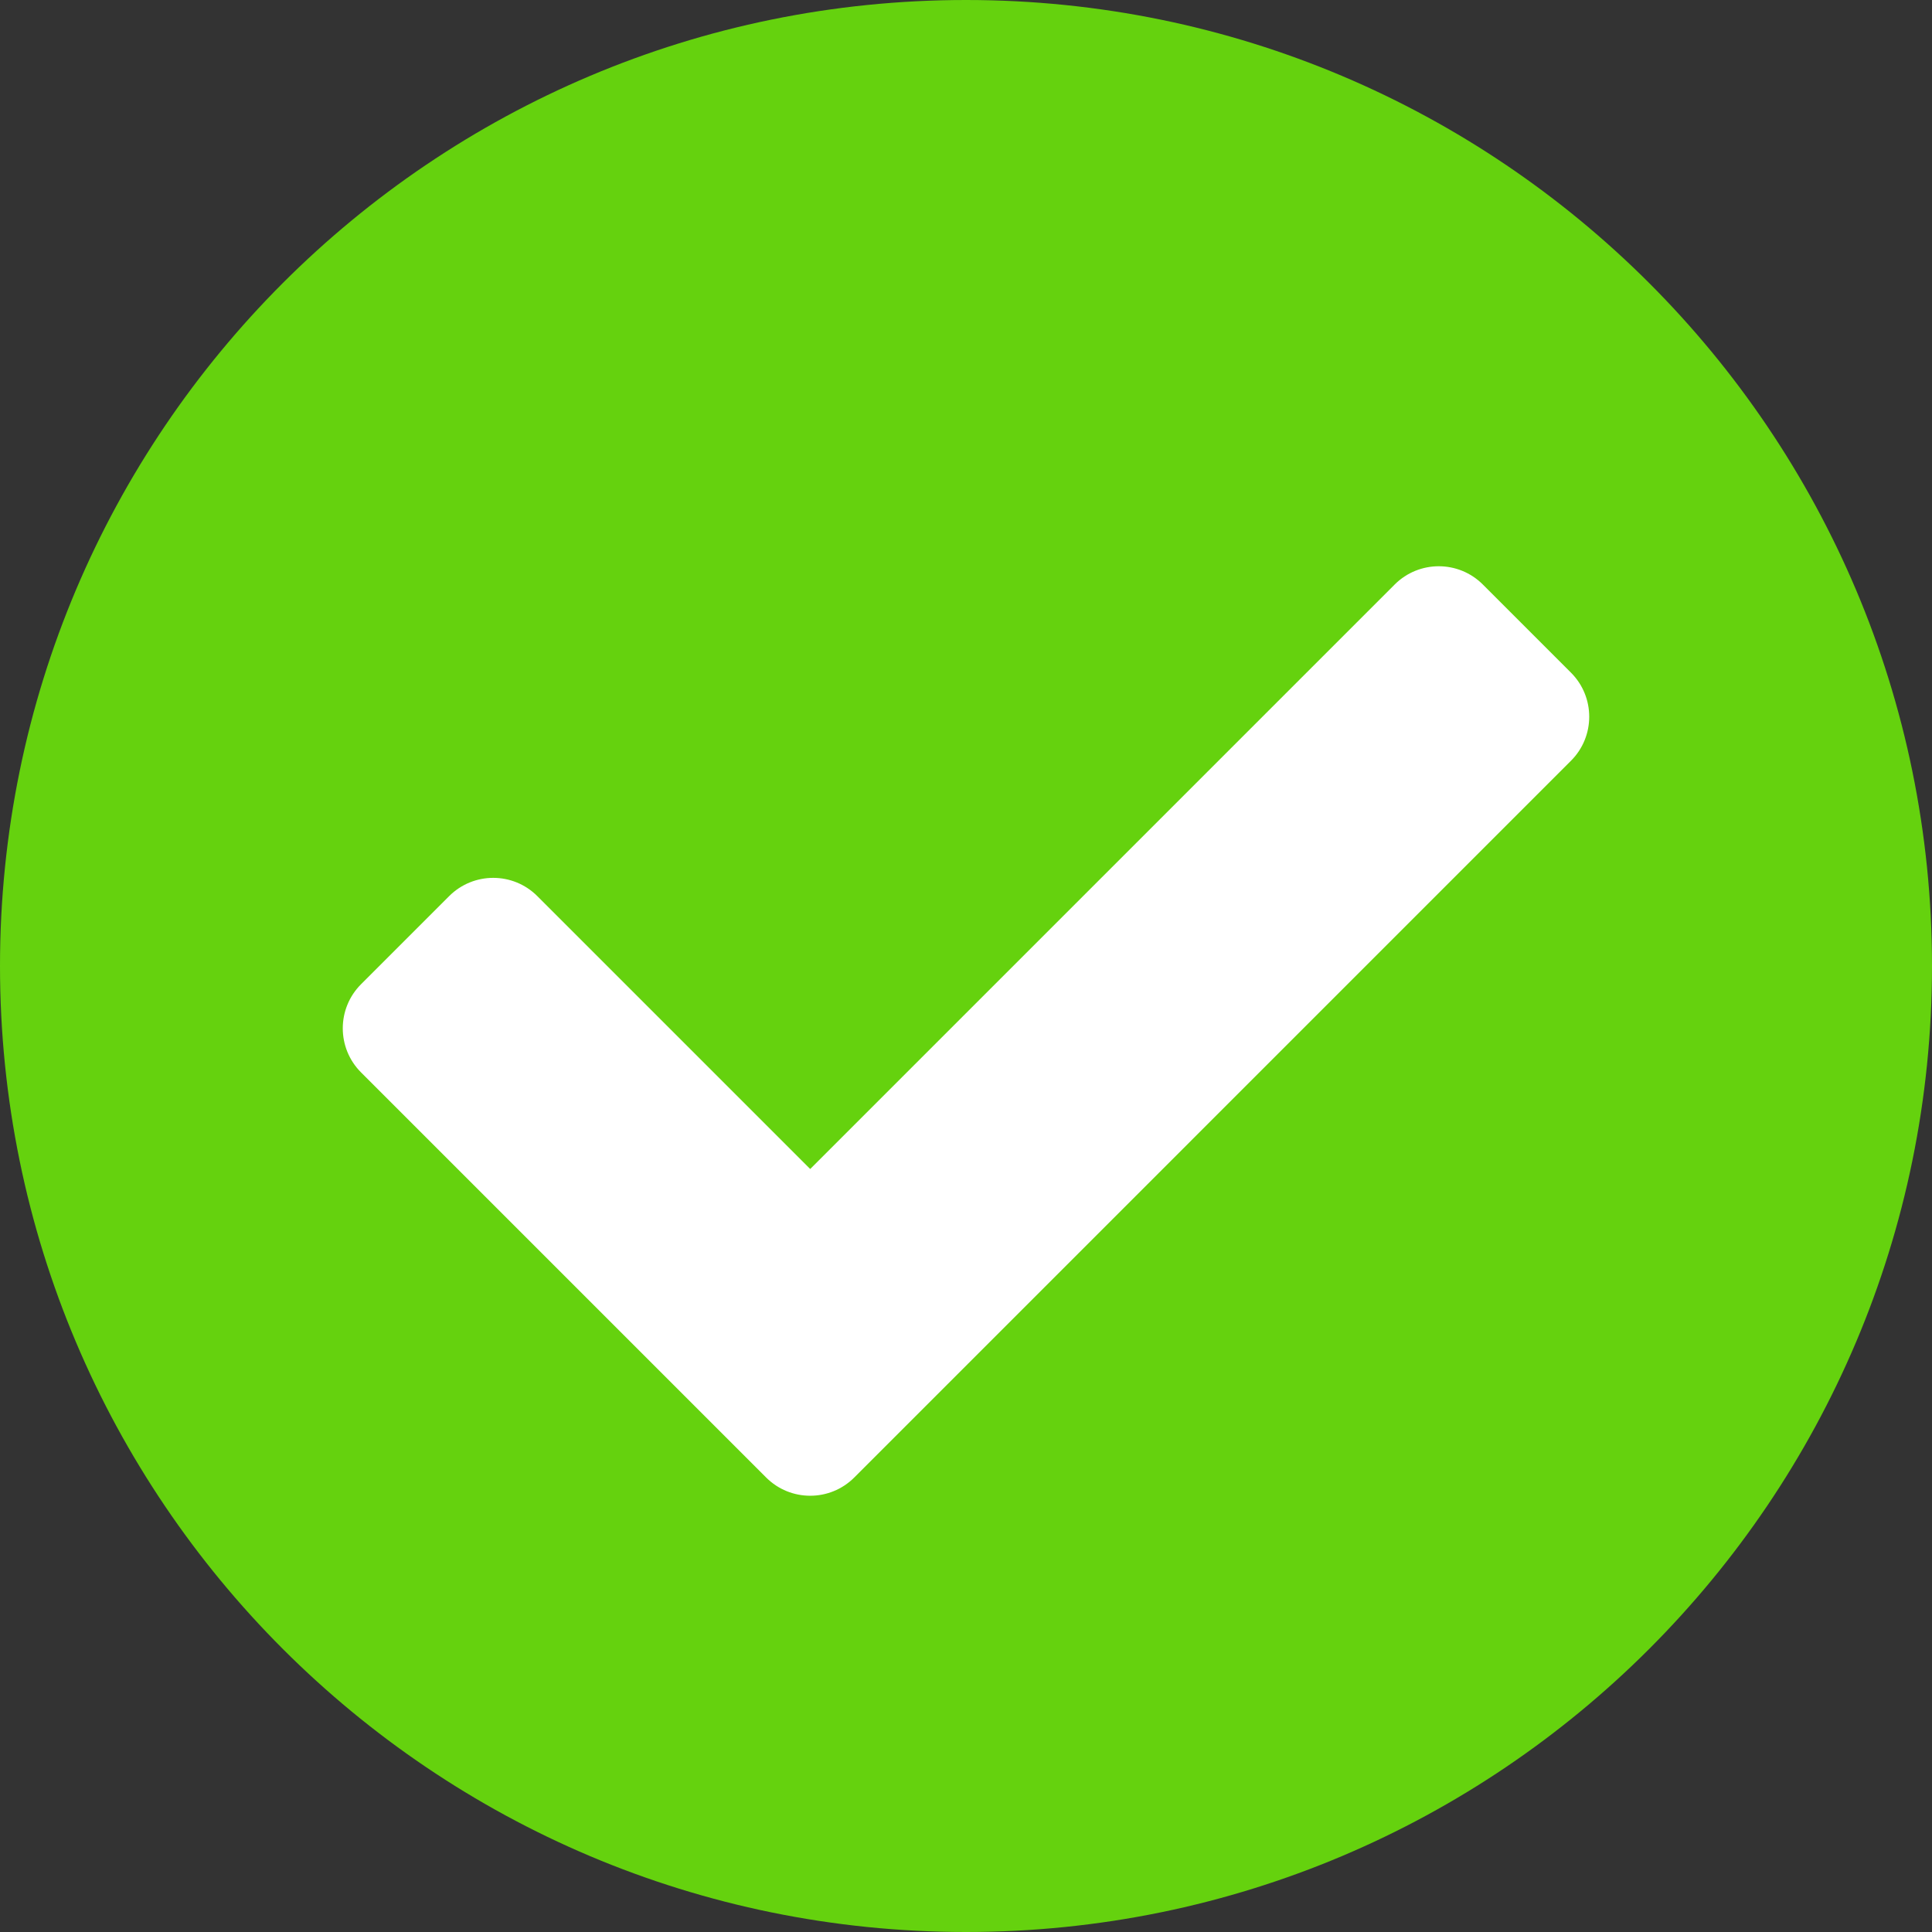
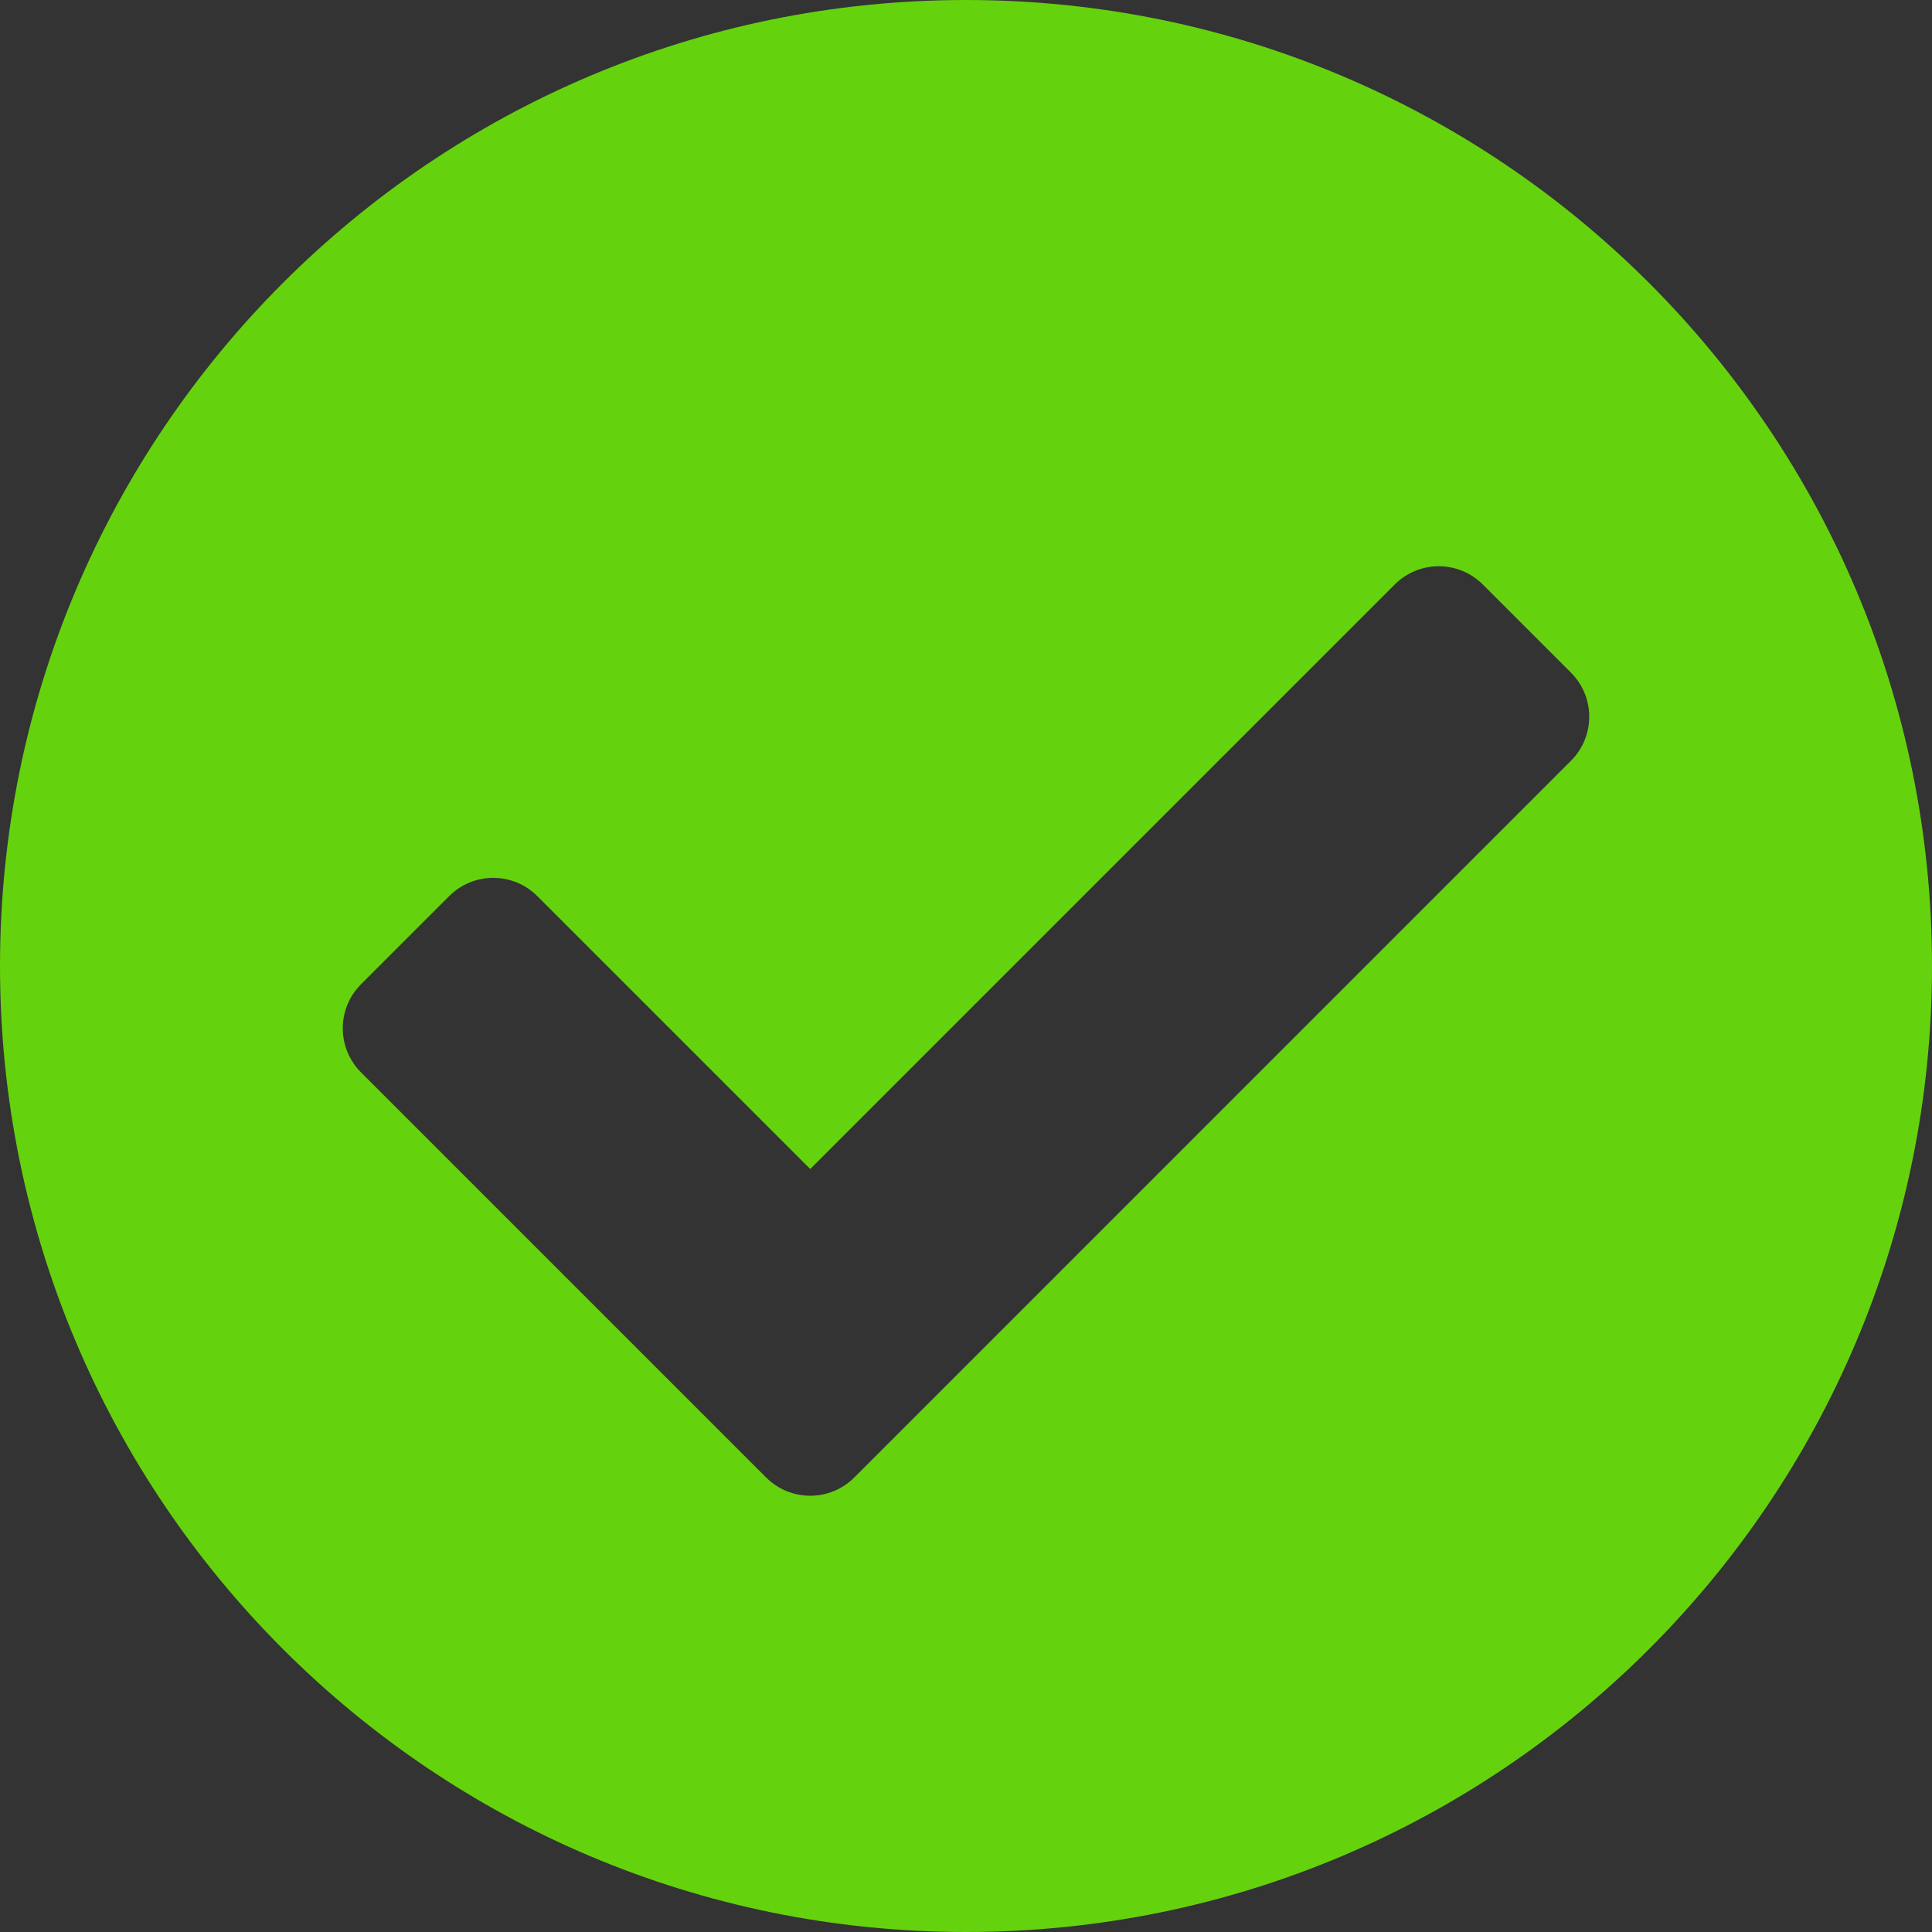
<svg xmlns="http://www.w3.org/2000/svg" width="70" height="70" viewBox="0 0 70 70" fill="none">
  <rect x="0" y="0" width="70" height="70" fill="#333333" stroke="none" />
-   <circle cx="35" cy="35" r="25" fill="white" />
  <path d="M70 35C70 54.33 54.33 70 35 70C15.67 70 0 54.33 0 35C0 15.67 15.67 0 35 0C54.33 0 70 15.67 70 35ZM30.952 53.532L56.919 27.564C57.801 26.683 57.801 25.253 56.919 24.371L53.726 21.178C52.844 20.296 51.414 20.296 50.532 21.178L29.355 42.355L19.468 32.468C18.586 31.586 17.156 31.586 16.274 32.468L13.081 35.661C12.199 36.543 12.199 37.973 13.081 38.855L27.758 53.532C28.64 54.414 30.07 54.414 30.952 53.532Z" fill="#65D20E" />
</svg>